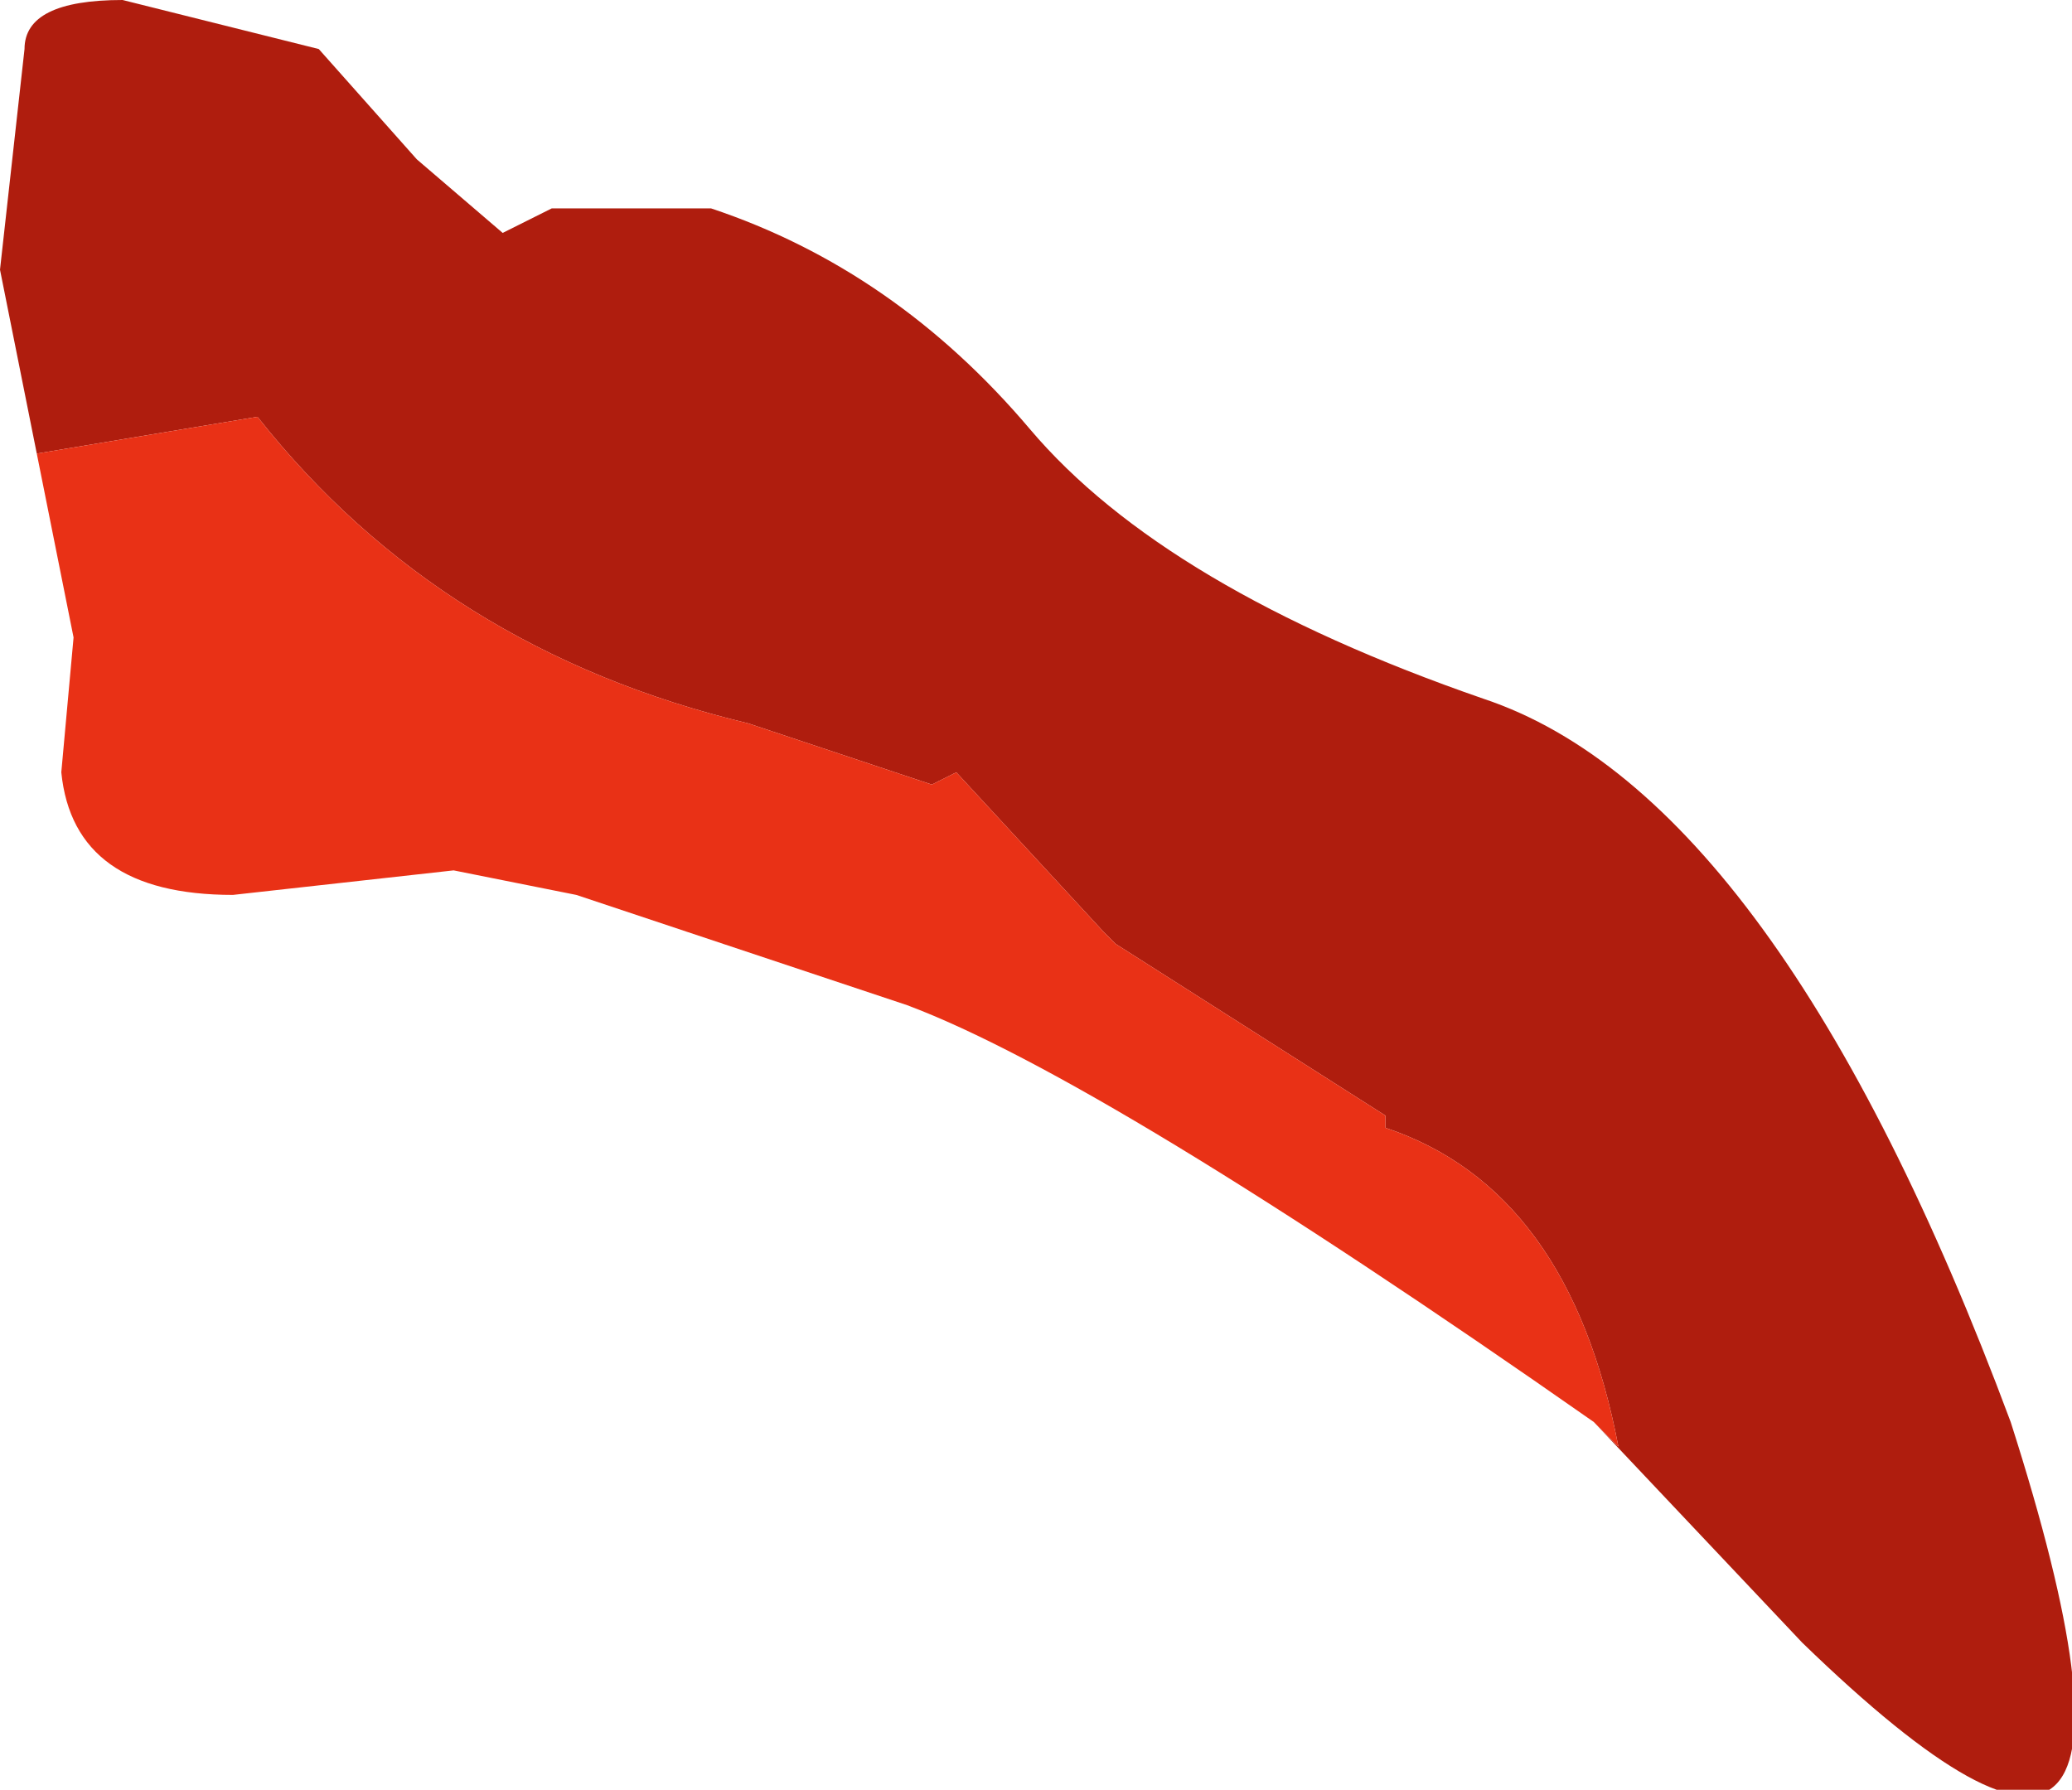
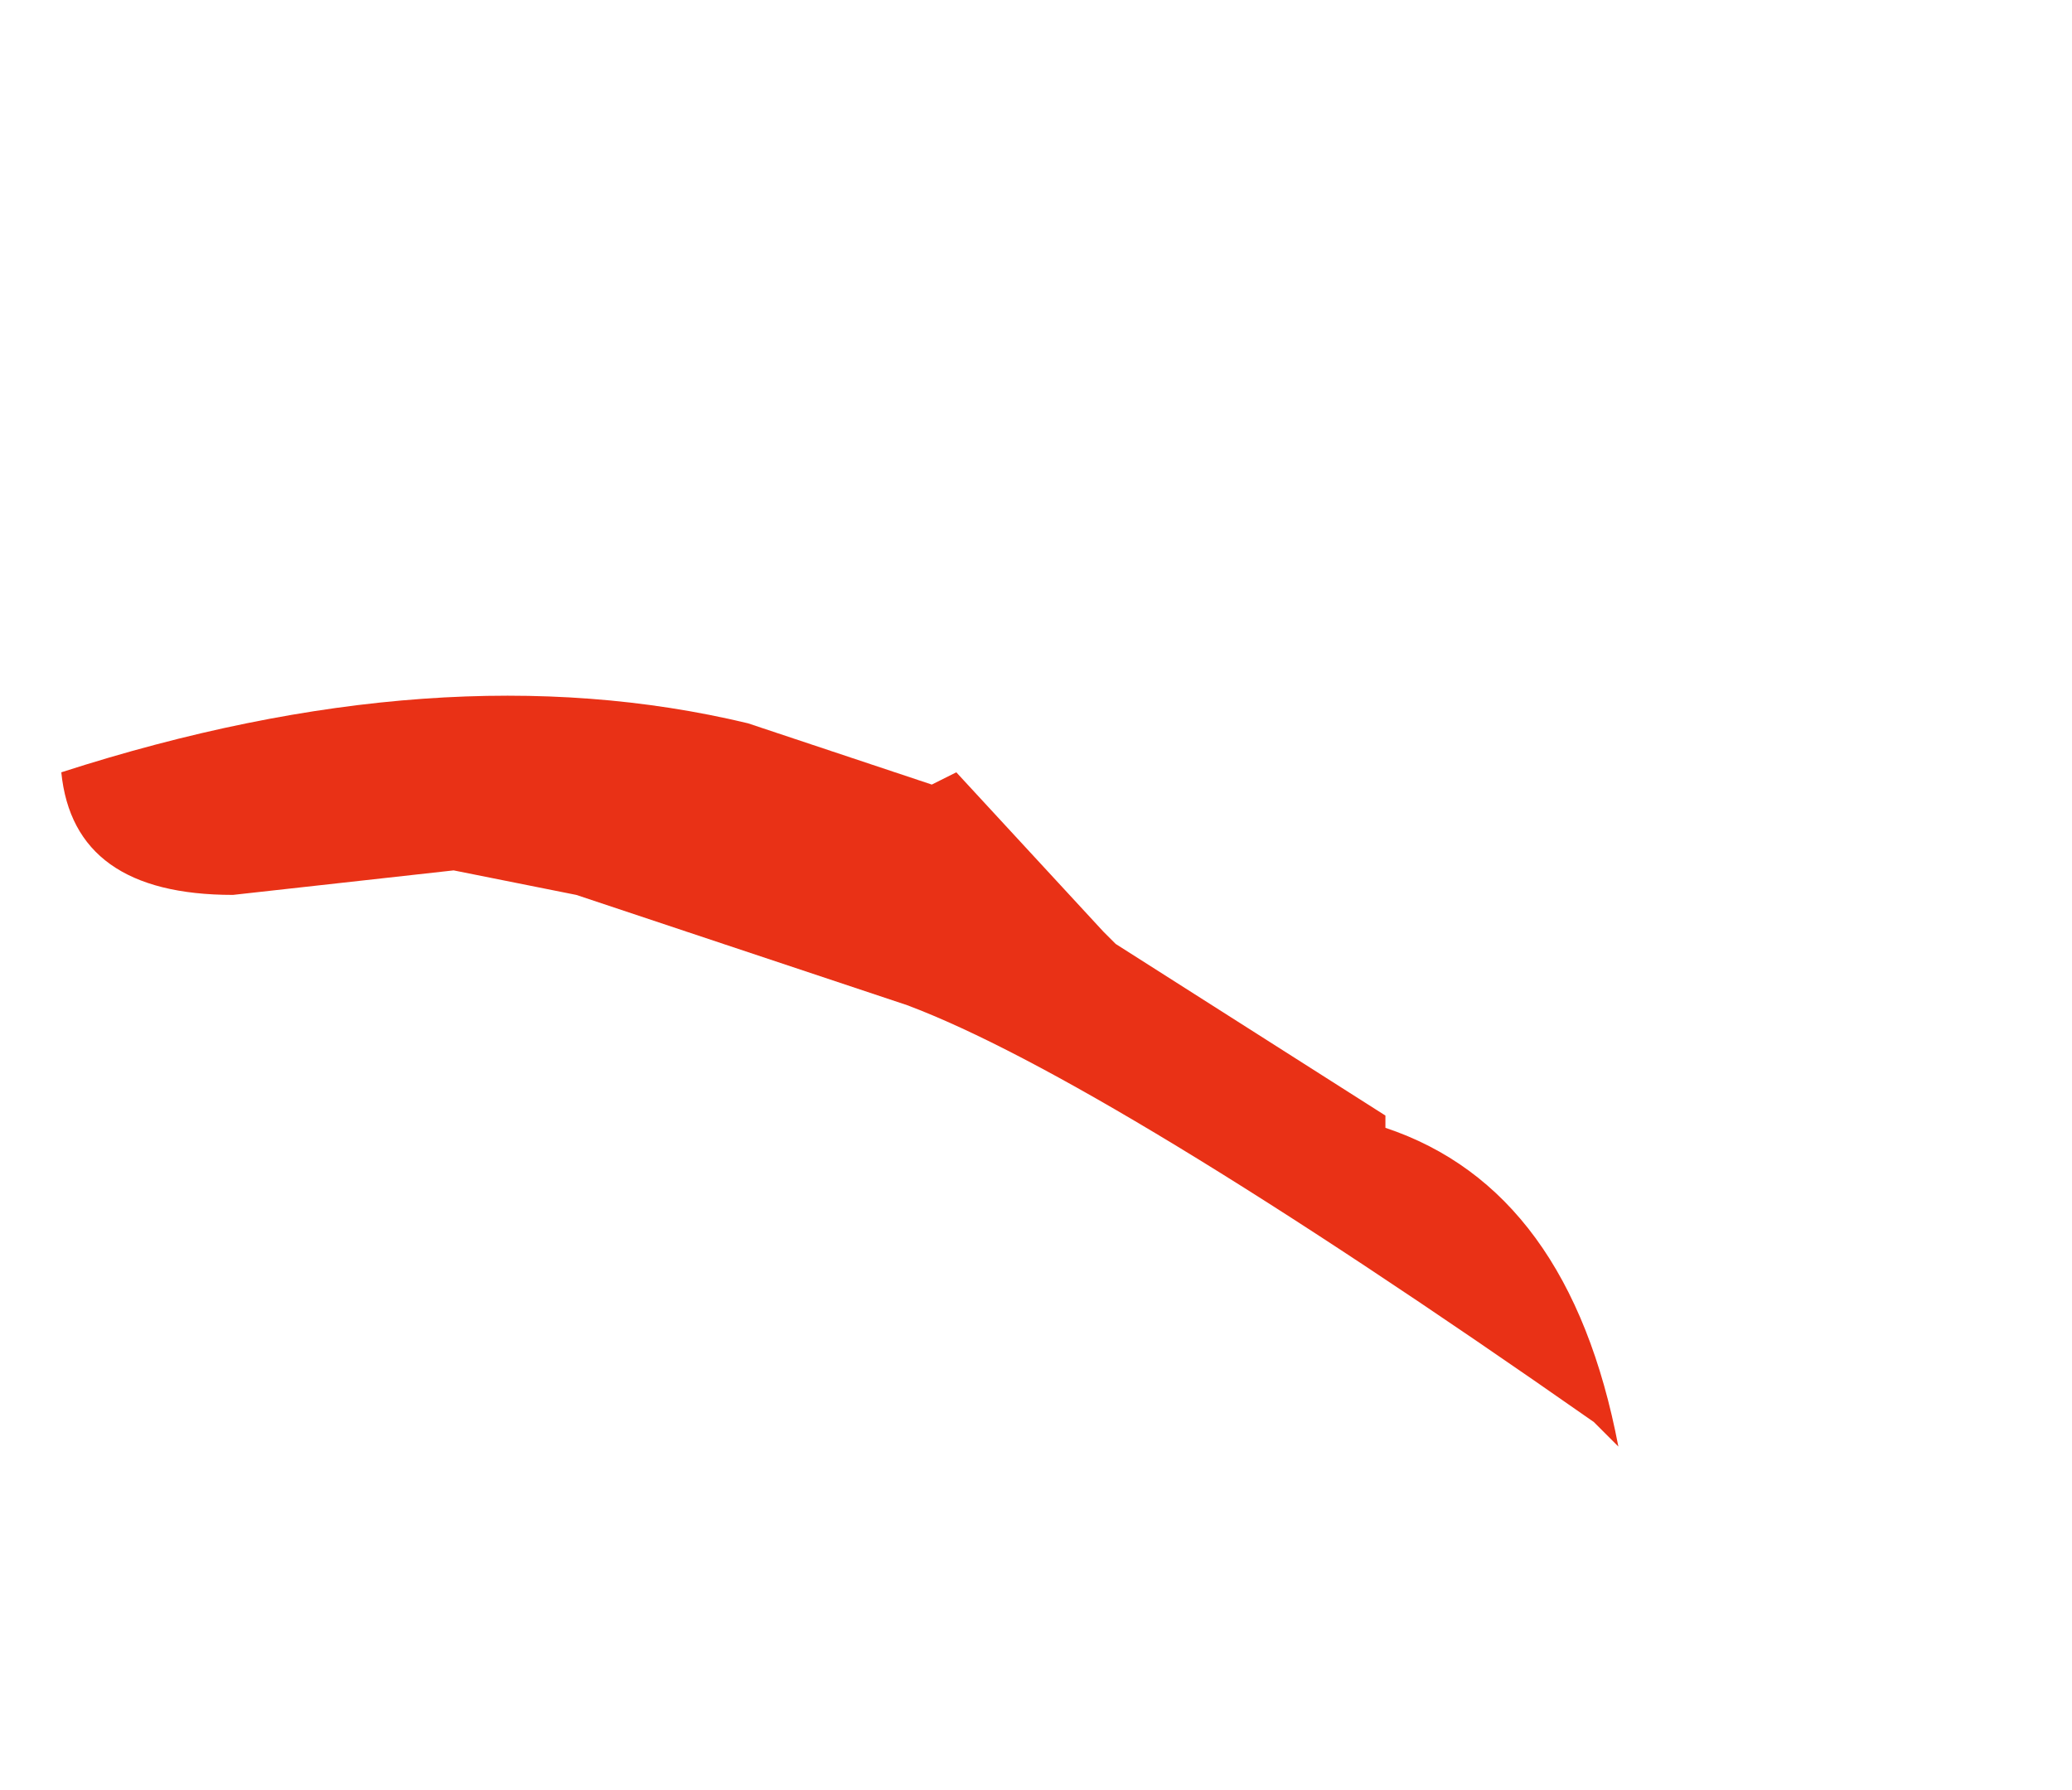
<svg xmlns="http://www.w3.org/2000/svg" height="7.3px" width="8.45px">
  <g transform="matrix(1.0, 0.0, 0.0, 1.0, 4.2, 3.65)">
-     <path d="M-4.05 -1.8 L-4.2 -2.55 -4.1 -3.45 Q-4.1 -3.65 -3.7 -3.65 L-2.9 -3.45 -2.5 -3.0 -2.15 -2.7 -1.95 -2.8 -1.3 -2.8 Q-0.55 -2.55 0.0 -1.9 0.55 -1.25 1.85 -0.8 3.05 -0.4 4.0 2.15 4.8 4.65 3.15 3.05 L2.3 2.15 2.4 2.25 Q2.2 1.2 1.45 0.95 L1.45 0.9 0.35 0.2 0.3 0.15 -0.3 -0.5 -0.4 -0.45 -1.15 -0.7 Q-2.4 -1.0 -3.15 -1.95 L-4.05 -1.8" fill="#af1d0e" fill-rule="evenodd" stroke="none" />
-     <path d="M2.3 2.15 Q0.3 0.75 -0.5 0.45 L-1.85 0.0 -2.35 -0.1 -3.25 0.0 Q-3.9 0.0 -3.95 -0.5 L-3.9 -1.05 -4.05 -1.8 -3.15 -1.95 Q-2.4 -1.0 -1.15 -0.7 L-0.4 -0.45 -0.3 -0.5 0.3 0.15 0.35 0.2 1.45 0.9 1.45 0.95 Q2.2 1.2 2.4 2.25 L2.3 2.15" fill="#e93116" fill-rule="evenodd" stroke="none" />
+     <path d="M2.3 2.15 Q0.3 0.75 -0.5 0.45 L-1.85 0.0 -2.35 -0.1 -3.25 0.0 Q-3.9 0.0 -3.95 -0.5 Q-2.4 -1.0 -1.15 -0.7 L-0.4 -0.45 -0.3 -0.5 0.3 0.15 0.35 0.2 1.45 0.9 1.45 0.95 Q2.2 1.2 2.4 2.25 L2.3 2.15" fill="#e93116" fill-rule="evenodd" stroke="none" />
  </g>
</svg>